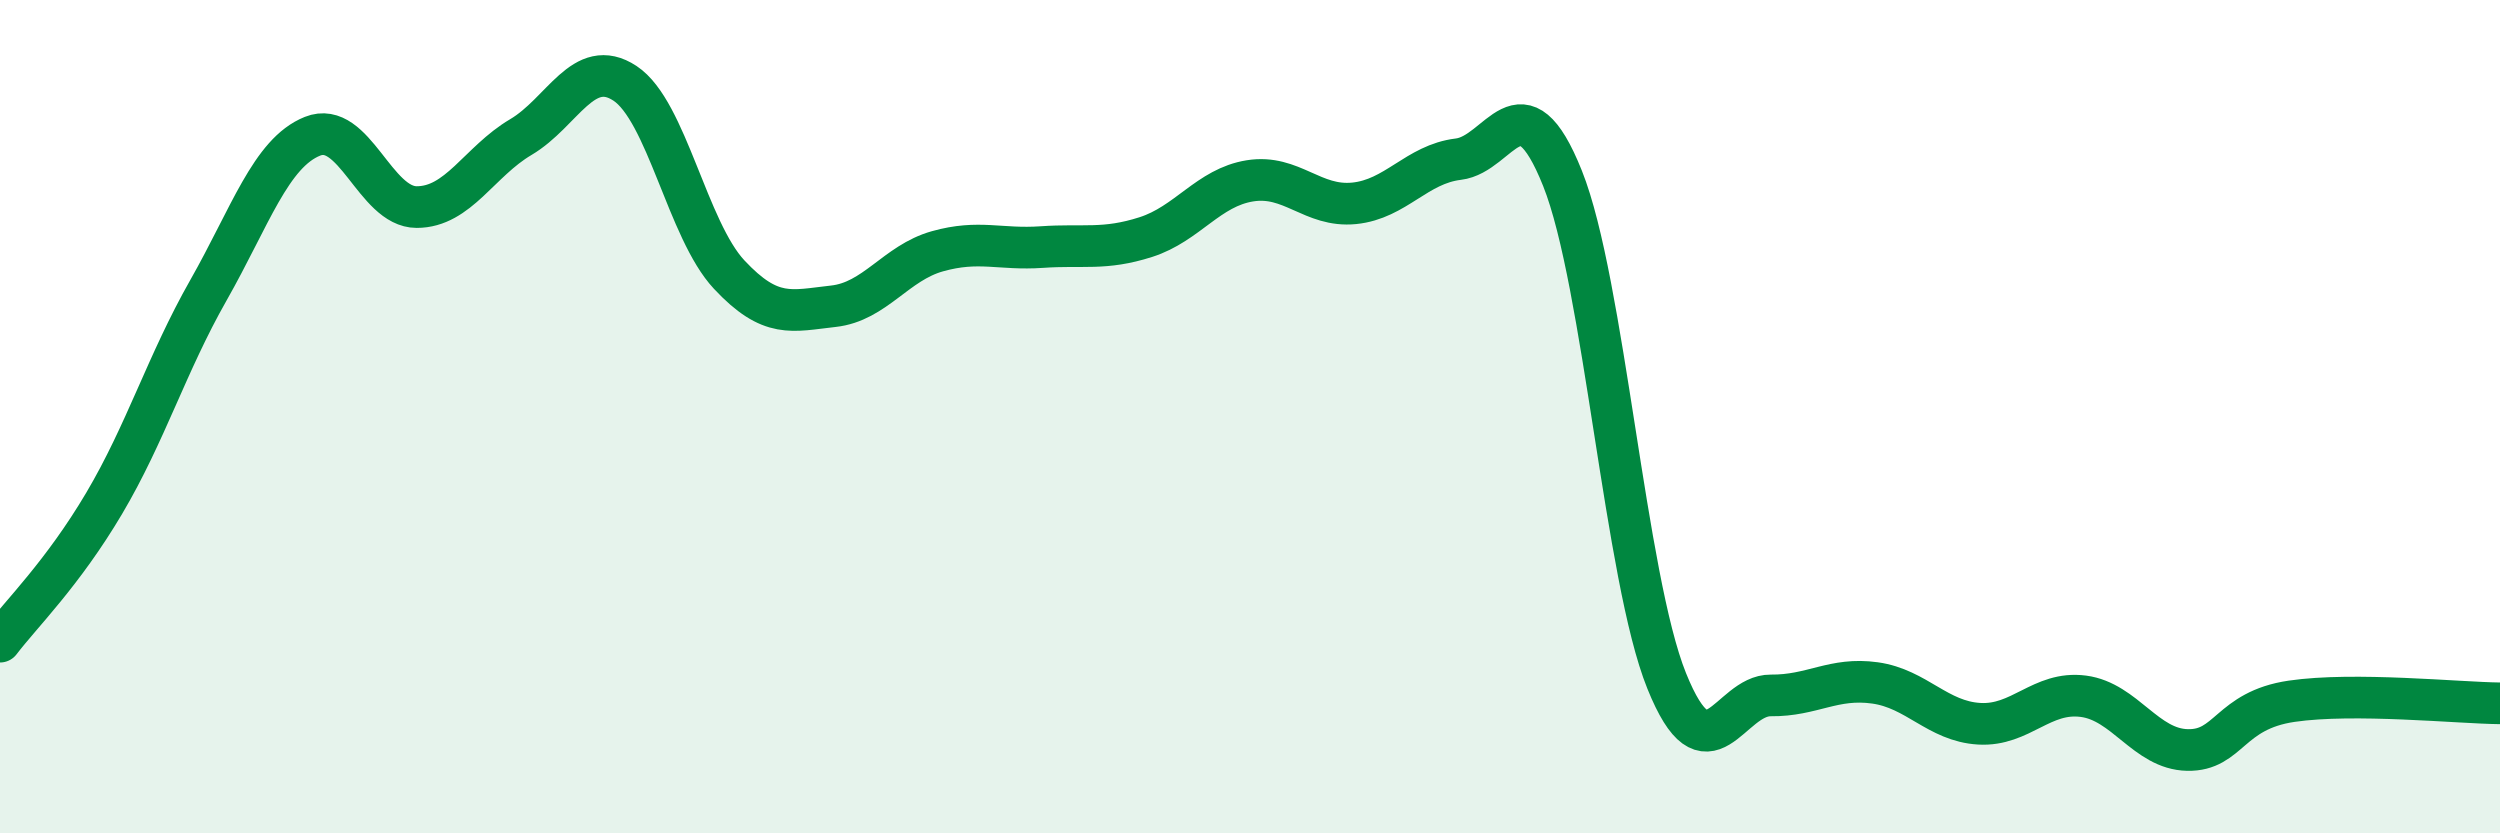
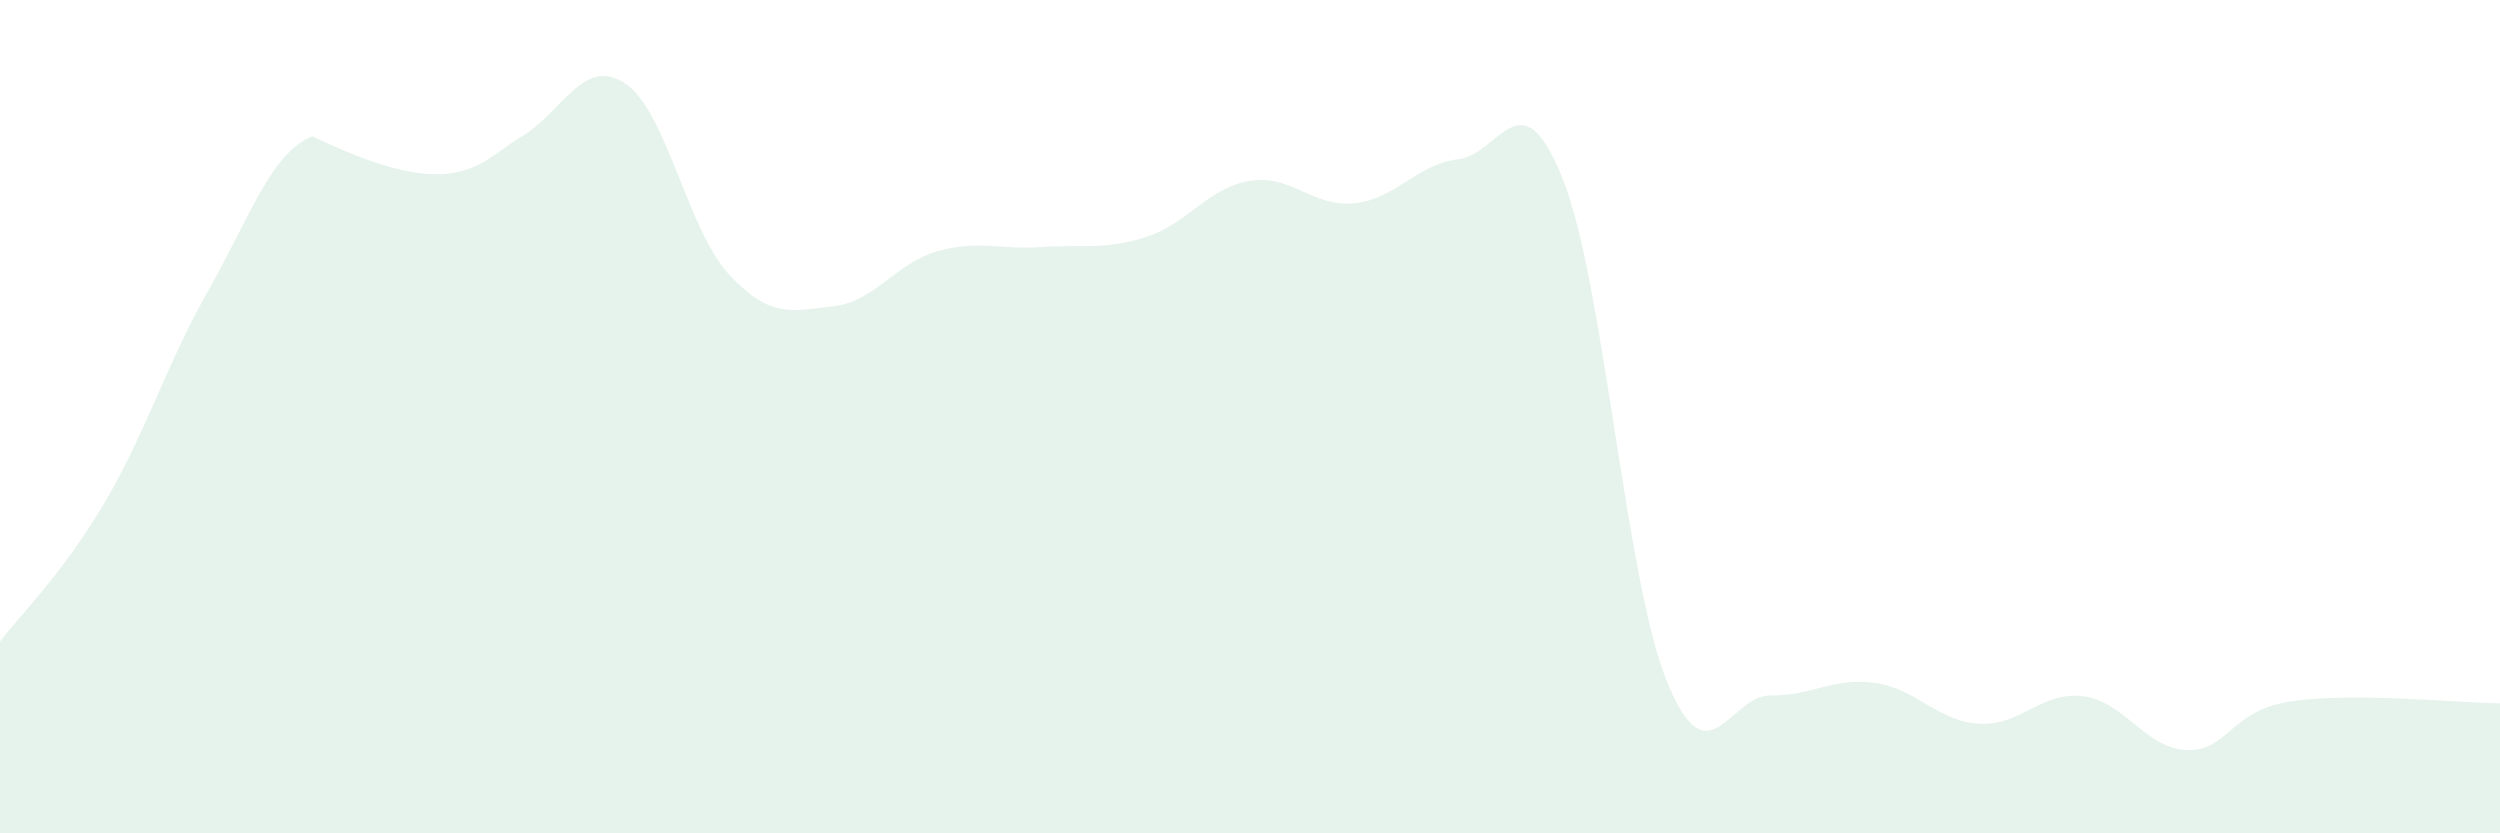
<svg xmlns="http://www.w3.org/2000/svg" width="60" height="20" viewBox="0 0 60 20">
-   <path d="M 0,15.4 C 0.5,14.74 1.5,13.77 2.5,12.08 C 3.5,10.39 4,8.73 5,6.97 C 6,5.21 6.5,3.67 7.5,3.27 C 8.5,2.87 9,4.97 10,4.97 C 11,4.97 11.5,3.88 12.5,3.29 C 13.5,2.7 14,1.34 15,2 C 16,2.66 16.5,5.52 17.5,6.59 C 18.5,7.66 19,7.46 20,7.35 C 21,7.24 21.5,6.31 22.5,6.03 C 23.5,5.75 24,6 25,5.93 C 26,5.86 26.5,6.01 27.5,5.69 C 28.5,5.37 29,4.5 30,4.34 C 31,4.18 31.5,4.98 32.5,4.88 C 33.5,4.78 34,3.94 35,3.82 C 36,3.7 36.5,1.78 37.5,4.28 C 38.5,6.78 39,13.86 40,16.34 C 41,18.82 41.5,16.68 42.5,16.69 C 43.5,16.7 44,16.25 45,16.39 C 46,16.53 46.5,17.31 47.5,17.37 C 48.5,17.43 49,16.58 50,16.71 C 51,16.84 51.5,17.98 52.5,18 C 53.5,18.02 53.5,17.05 55,16.83 C 56.5,16.61 59,16.87 60,16.88L60 20L0 20Z" fill="#008740" opacity="0.1" stroke-linecap="round" stroke-linejoin="round" />
-   <path d="M 0,15.4 C 0.5,14.74 1.5,13.77 2.5,12.08 C 3.5,10.39 4,8.73 5,6.97 C 6,5.21 6.5,3.67 7.5,3.27 C 8.5,2.87 9,4.97 10,4.97 C 11,4.97 11.5,3.88 12.5,3.29 C 13.5,2.7 14,1.34 15,2 C 16,2.66 16.5,5.52 17.5,6.59 C 18.5,7.66 19,7.46 20,7.35 C 21,7.24 21.5,6.31 22.5,6.03 C 23.5,5.75 24,6 25,5.93 C 26,5.86 26.5,6.01 27.5,5.69 C 28.5,5.37 29,4.5 30,4.34 C 31,4.18 31.5,4.98 32.5,4.88 C 33.5,4.78 34,3.94 35,3.82 C 36,3.7 36.5,1.78 37.5,4.28 C 38.5,6.78 39,13.86 40,16.34 C 41,18.82 41.5,16.68 42.5,16.69 C 43.5,16.7 44,16.25 45,16.39 C 46,16.53 46.5,17.31 47.5,17.37 C 48.5,17.43 49,16.58 50,16.71 C 51,16.84 51.5,17.98 52.5,18 C 53.5,18.02 53.5,17.05 55,16.83 C 56.5,16.61 59,16.87 60,16.88" stroke="#008740" stroke-width="1" fill="none" stroke-linecap="round" stroke-linejoin="round" />
+   <path d="M 0,15.4 C 0.5,14.74 1.5,13.77 2.5,12.08 C 3.5,10.39 4,8.73 5,6.97 C 6,5.21 6.5,3.67 7.5,3.27 C 11,4.97 11.5,3.88 12.5,3.29 C 13.5,2.7 14,1.34 15,2 C 16,2.66 16.5,5.52 17.5,6.59 C 18.5,7.66 19,7.46 20,7.35 C 21,7.24 21.5,6.31 22.5,6.03 C 23.5,5.75 24,6 25,5.93 C 26,5.86 26.5,6.01 27.5,5.69 C 28.5,5.37 29,4.5 30,4.34 C 31,4.18 31.5,4.98 32.5,4.88 C 33.5,4.78 34,3.94 35,3.82 C 36,3.7 36.5,1.78 37.5,4.28 C 38.5,6.78 39,13.86 40,16.34 C 41,18.82 41.5,16.68 42.5,16.69 C 43.5,16.7 44,16.25 45,16.39 C 46,16.53 46.5,17.31 47.5,17.37 C 48.5,17.43 49,16.58 50,16.71 C 51,16.84 51.5,17.98 52.5,18 C 53.5,18.02 53.5,17.05 55,16.83 C 56.5,16.61 59,16.87 60,16.88L60 20L0 20Z" fill="#008740" opacity="0.1" stroke-linecap="round" stroke-linejoin="round" />
</svg>